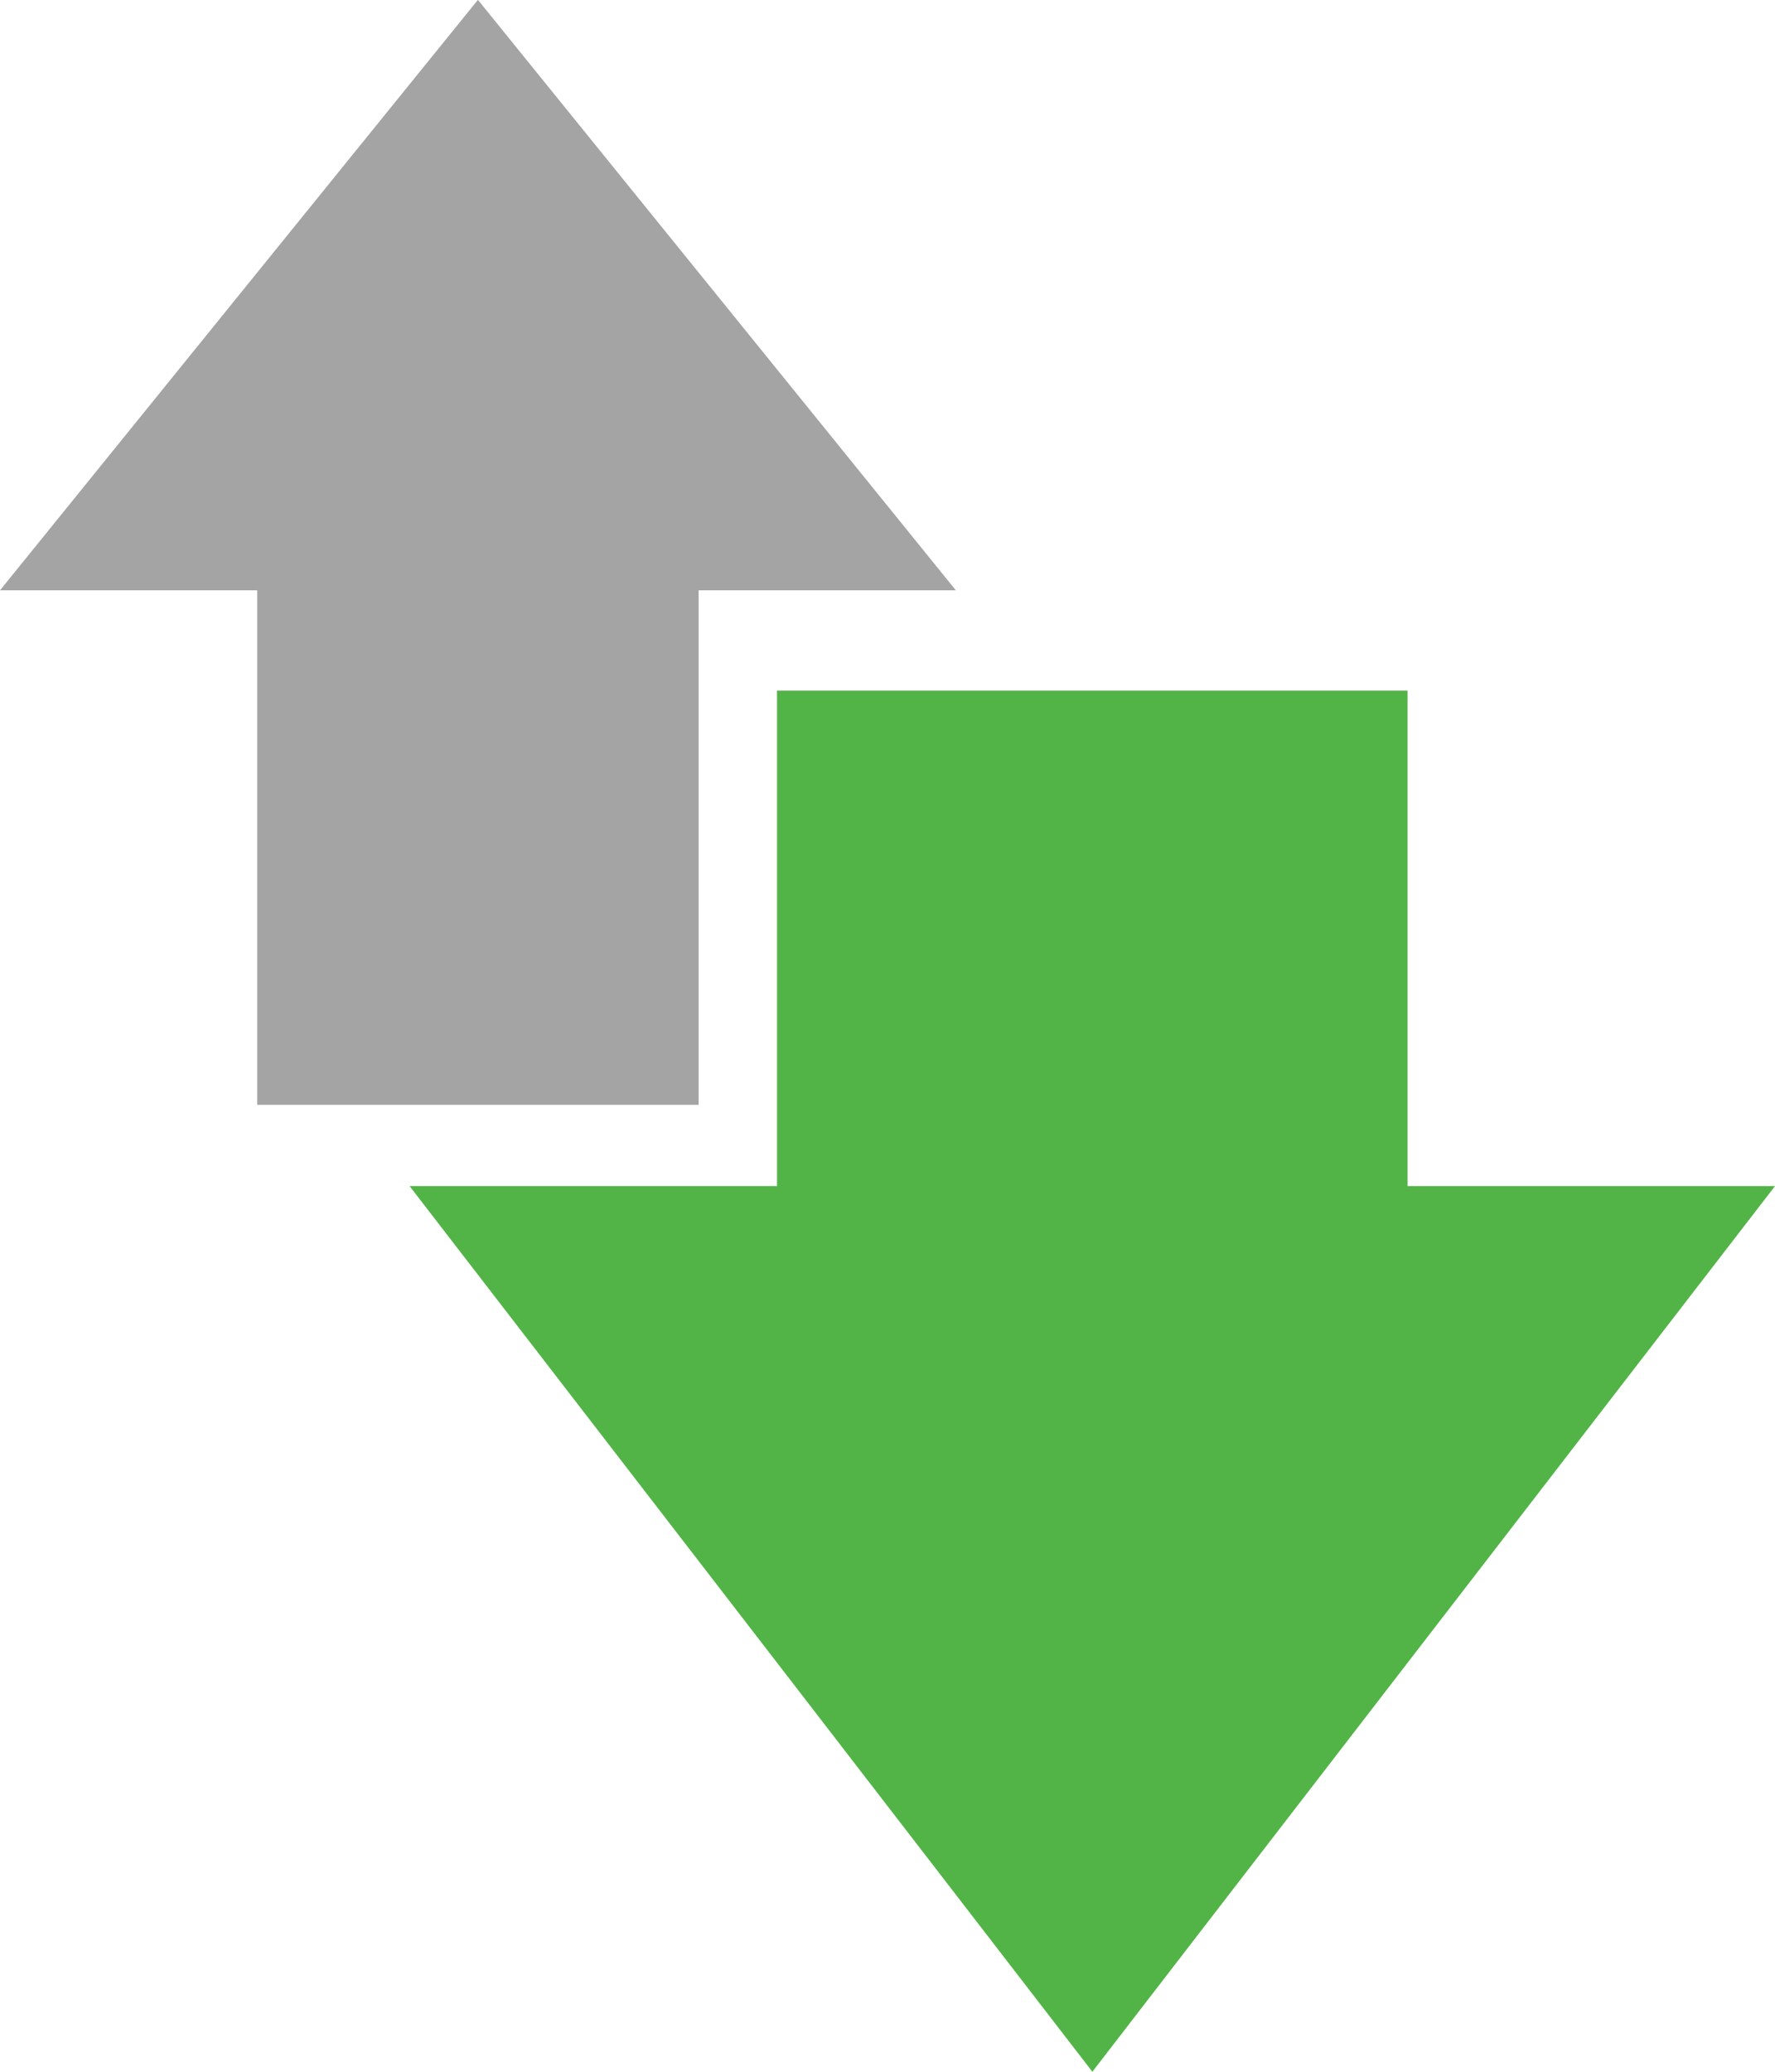
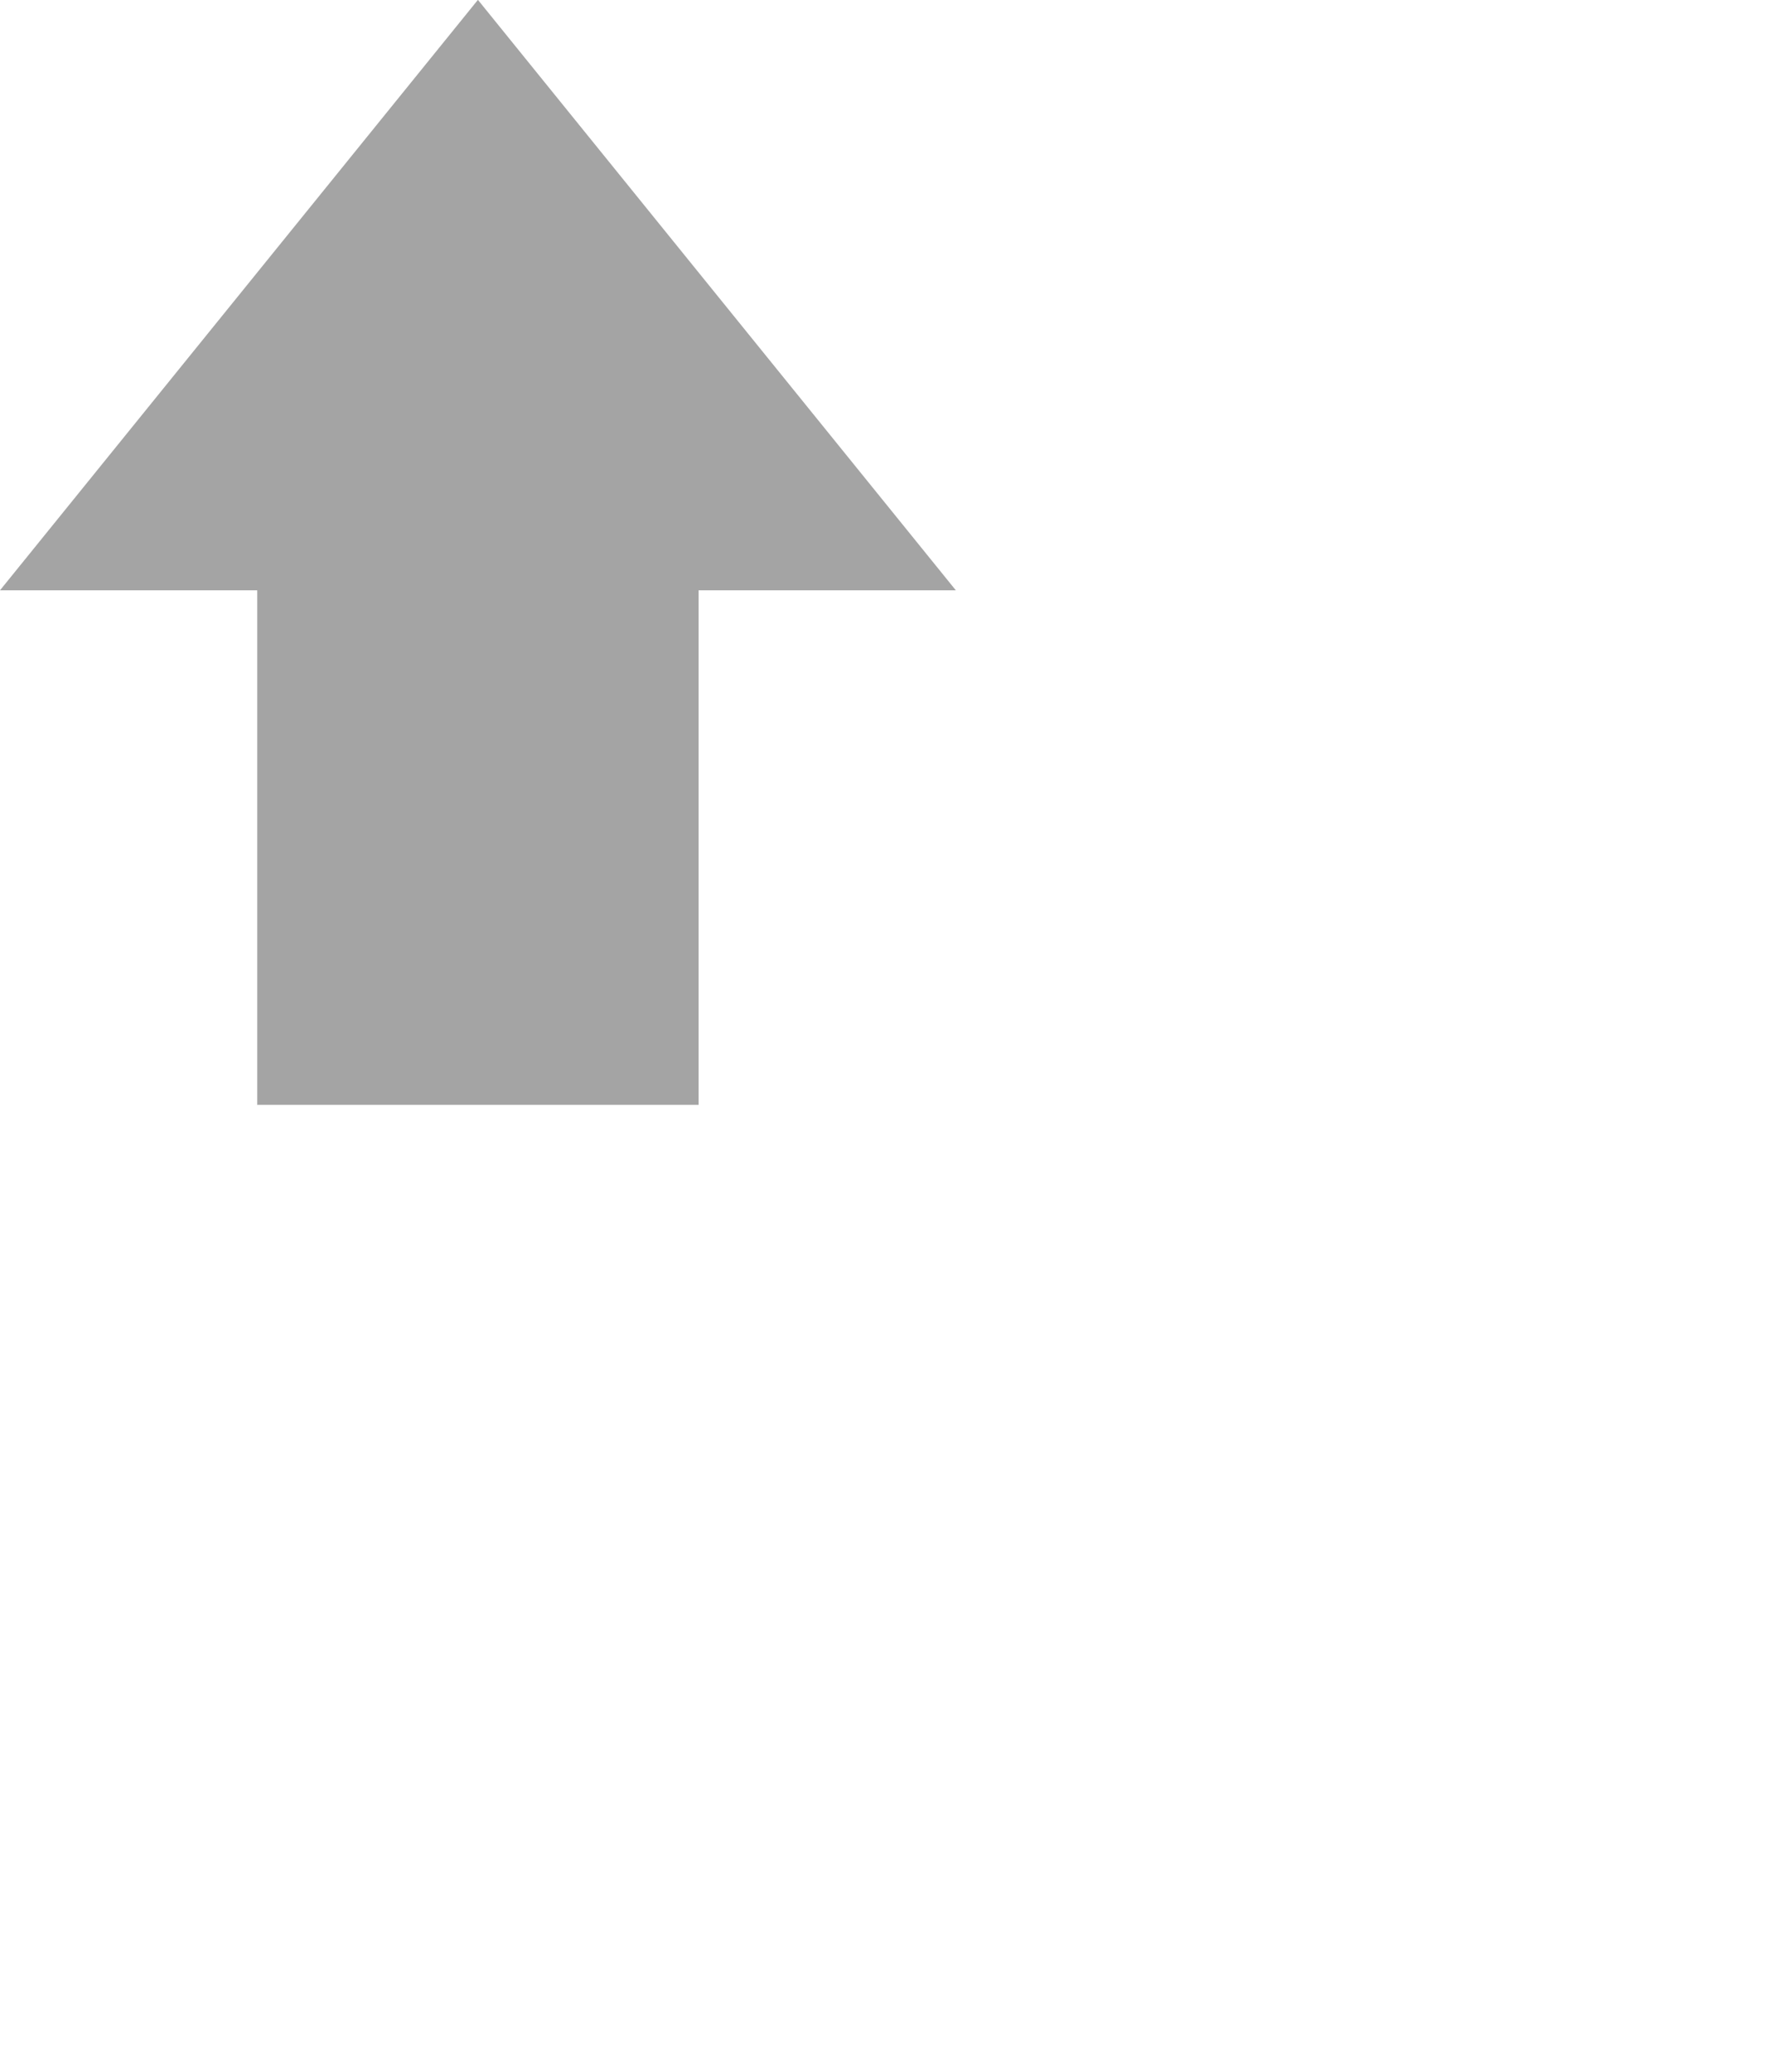
<svg xmlns="http://www.w3.org/2000/svg" width="12px" height="14px" viewBox="0 0 12 14" version="1.1">
  <title>price down</title>
  <g id="Page-1" stroke="none" stroke-width="1" fill="none" fill-rule="evenodd">
    <g id="price-down" fill-rule="nonzero">
      <polygon id="Path" fill="#A4A4A4" transform="translate(3.231, 3.733) scale(-1, -1) translate(-3.231, -3.733) " points="1.739 1.49162164e-13 1.739 3.477 7.10542736e-15 3.477 3.231 7.467 6.462 3.477 4.723 3.477 4.723 0" />
-       <polygon id="Path" fill="#52B447" points="5.253 4.667 5.253 8.015 2.769 8.015 7.385 14 12 8.015 9.516 8.015 9.516 4.667" />
    </g>
  </g>
</svg>